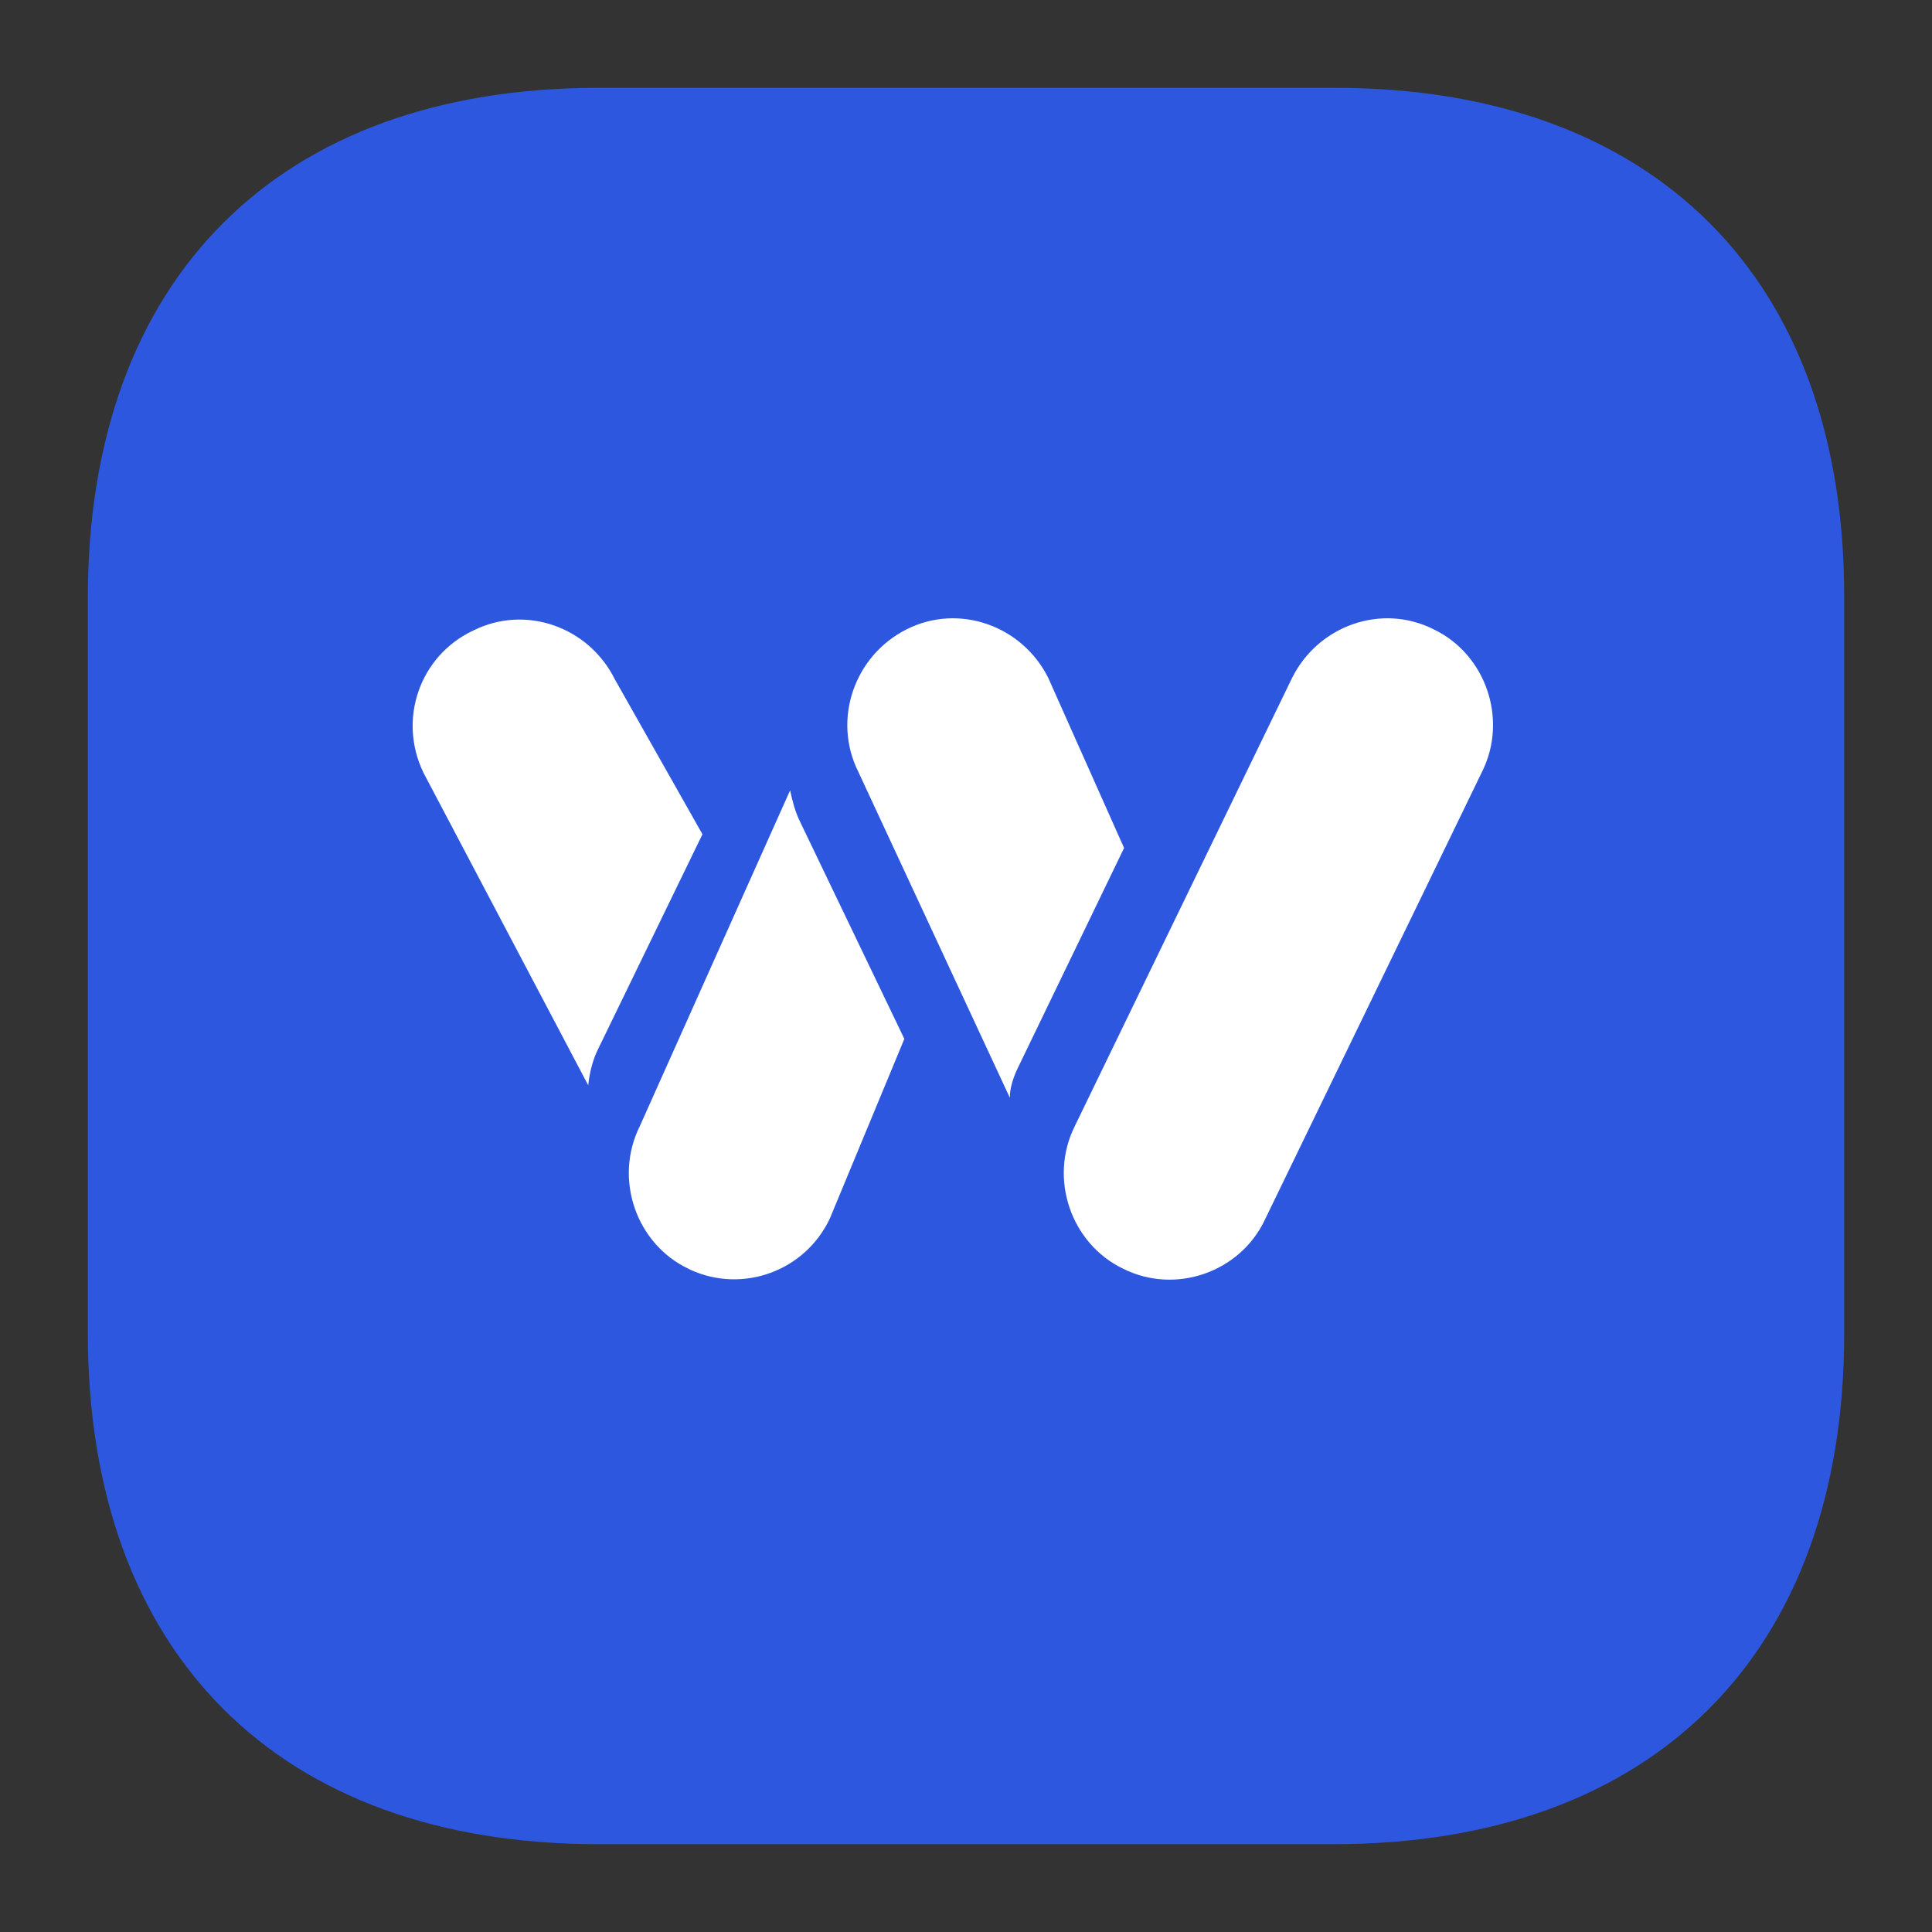
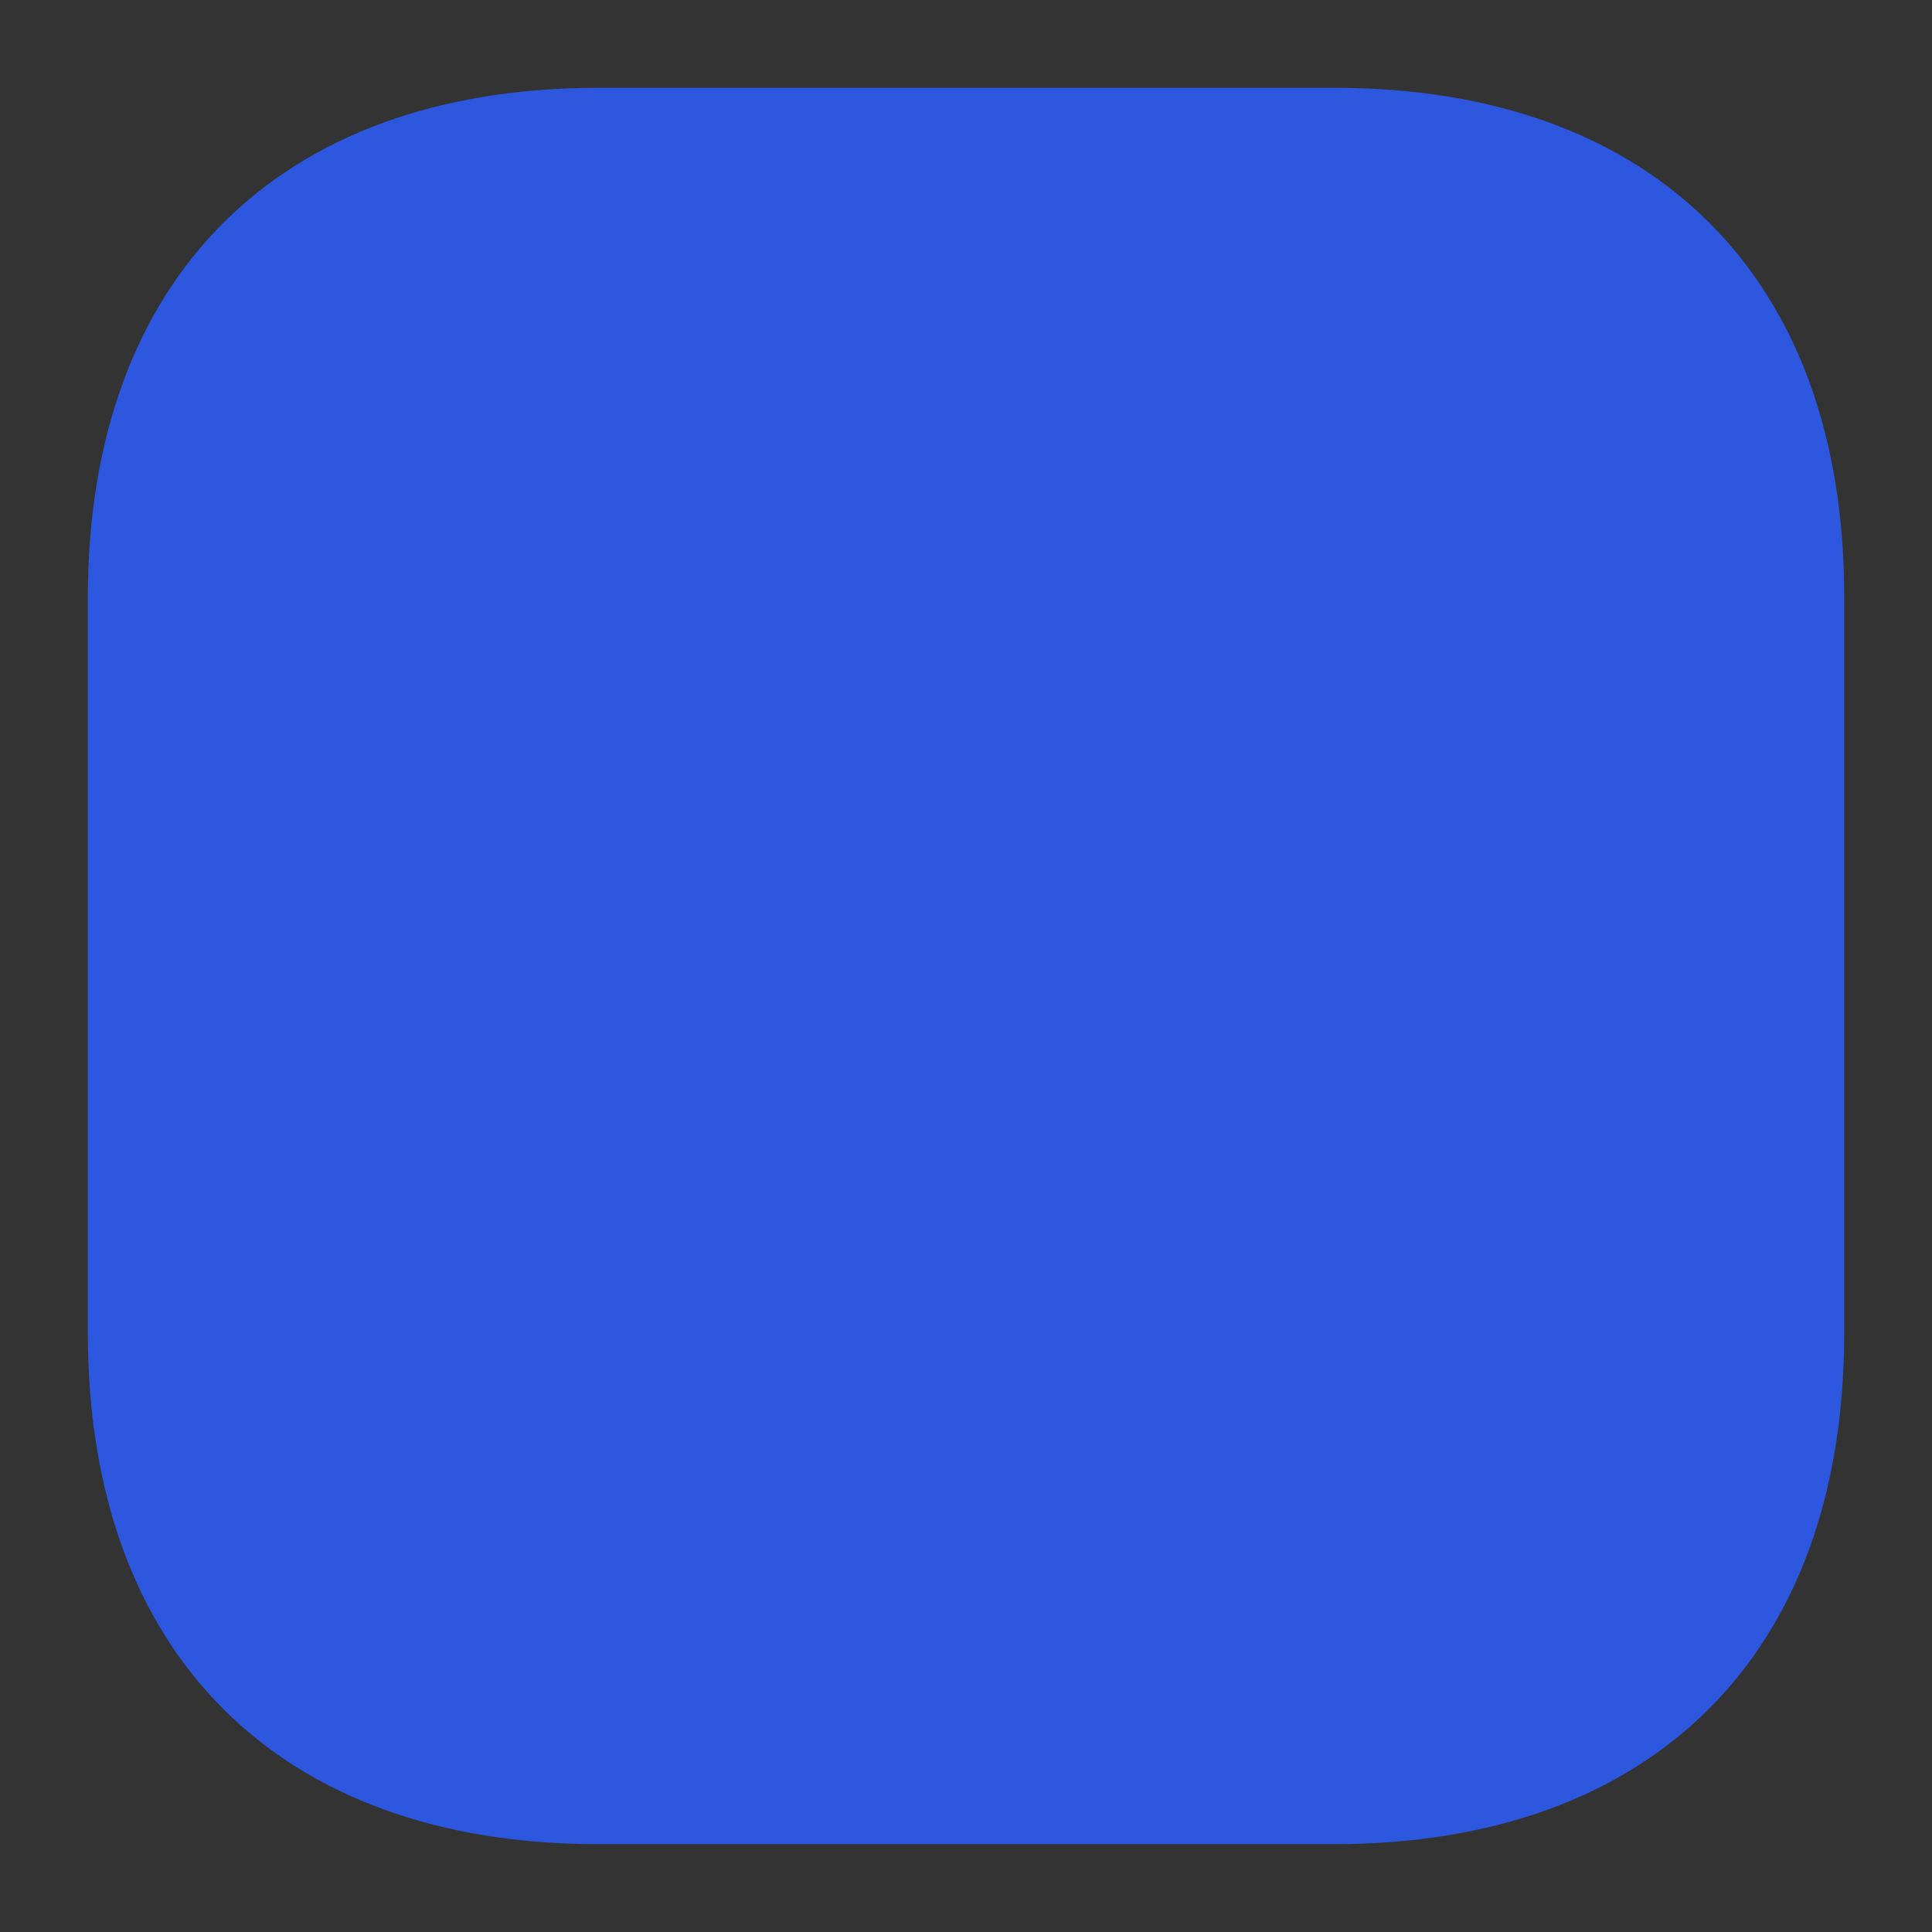
<svg xmlns="http://www.w3.org/2000/svg" width="22" height="22" viewBox="0 0 22 22" fill="none">
  <rect x="0" y="0" width="22" height="22" fill="#333333" stroke="none" />
  <path d="M15.197 1H6.813C3.171 1 1 3.17 1 6.81V15.18C1 18.83 3.171 21 6.813 21H15.187C18.829 21 21 18.83 21 15.19V6.81C21.01 3.17 18.839 1 15.197 1Z" fill="#2C57DE" />
-   <path fill-rule="evenodd" clip-rule="evenodd" d="M14.713 7.72L12.238 12.825C11.941 13.422 12.195 14.162 12.789 14.447C13.383 14.745 14.119 14.489 14.402 13.892L16.877 8.787C17.174 8.19 16.919 7.45 16.325 7.166C15.731 6.867 15.01 7.123 14.713 7.72Z" fill="white" />
-   <path fill-rule="evenodd" clip-rule="evenodd" d="M11.598 12.145L12.8 9.656L11.937 7.72C11.64 7.123 10.918 6.867 10.324 7.166C9.73 7.464 9.476 8.19 9.773 8.787L11.499 12.5C11.499 12.386 11.541 12.258 11.598 12.145Z" fill="white" />
-   <path fill-rule="evenodd" clip-rule="evenodd" d="M9.11 9.356C9.054 9.242 9.025 9.128 8.997 9L7.285 12.825C6.988 13.422 7.242 14.162 7.836 14.446L7.864 14.46C8.458 14.731 9.166 14.475 9.449 13.877L10.298 11.83L9.11 9.356Z" fill="white" />
-   <path fill-rule="evenodd" clip-rule="evenodd" d="M6.797 11.974L7.999 9.5L7.001 7.735C6.704 7.137 5.983 6.882 5.389 7.18C4.781 7.465 4.526 8.19 4.823 8.801L6.698 12.358C6.712 12.23 6.74 12.102 6.797 11.974Z" fill="white" />
</svg>